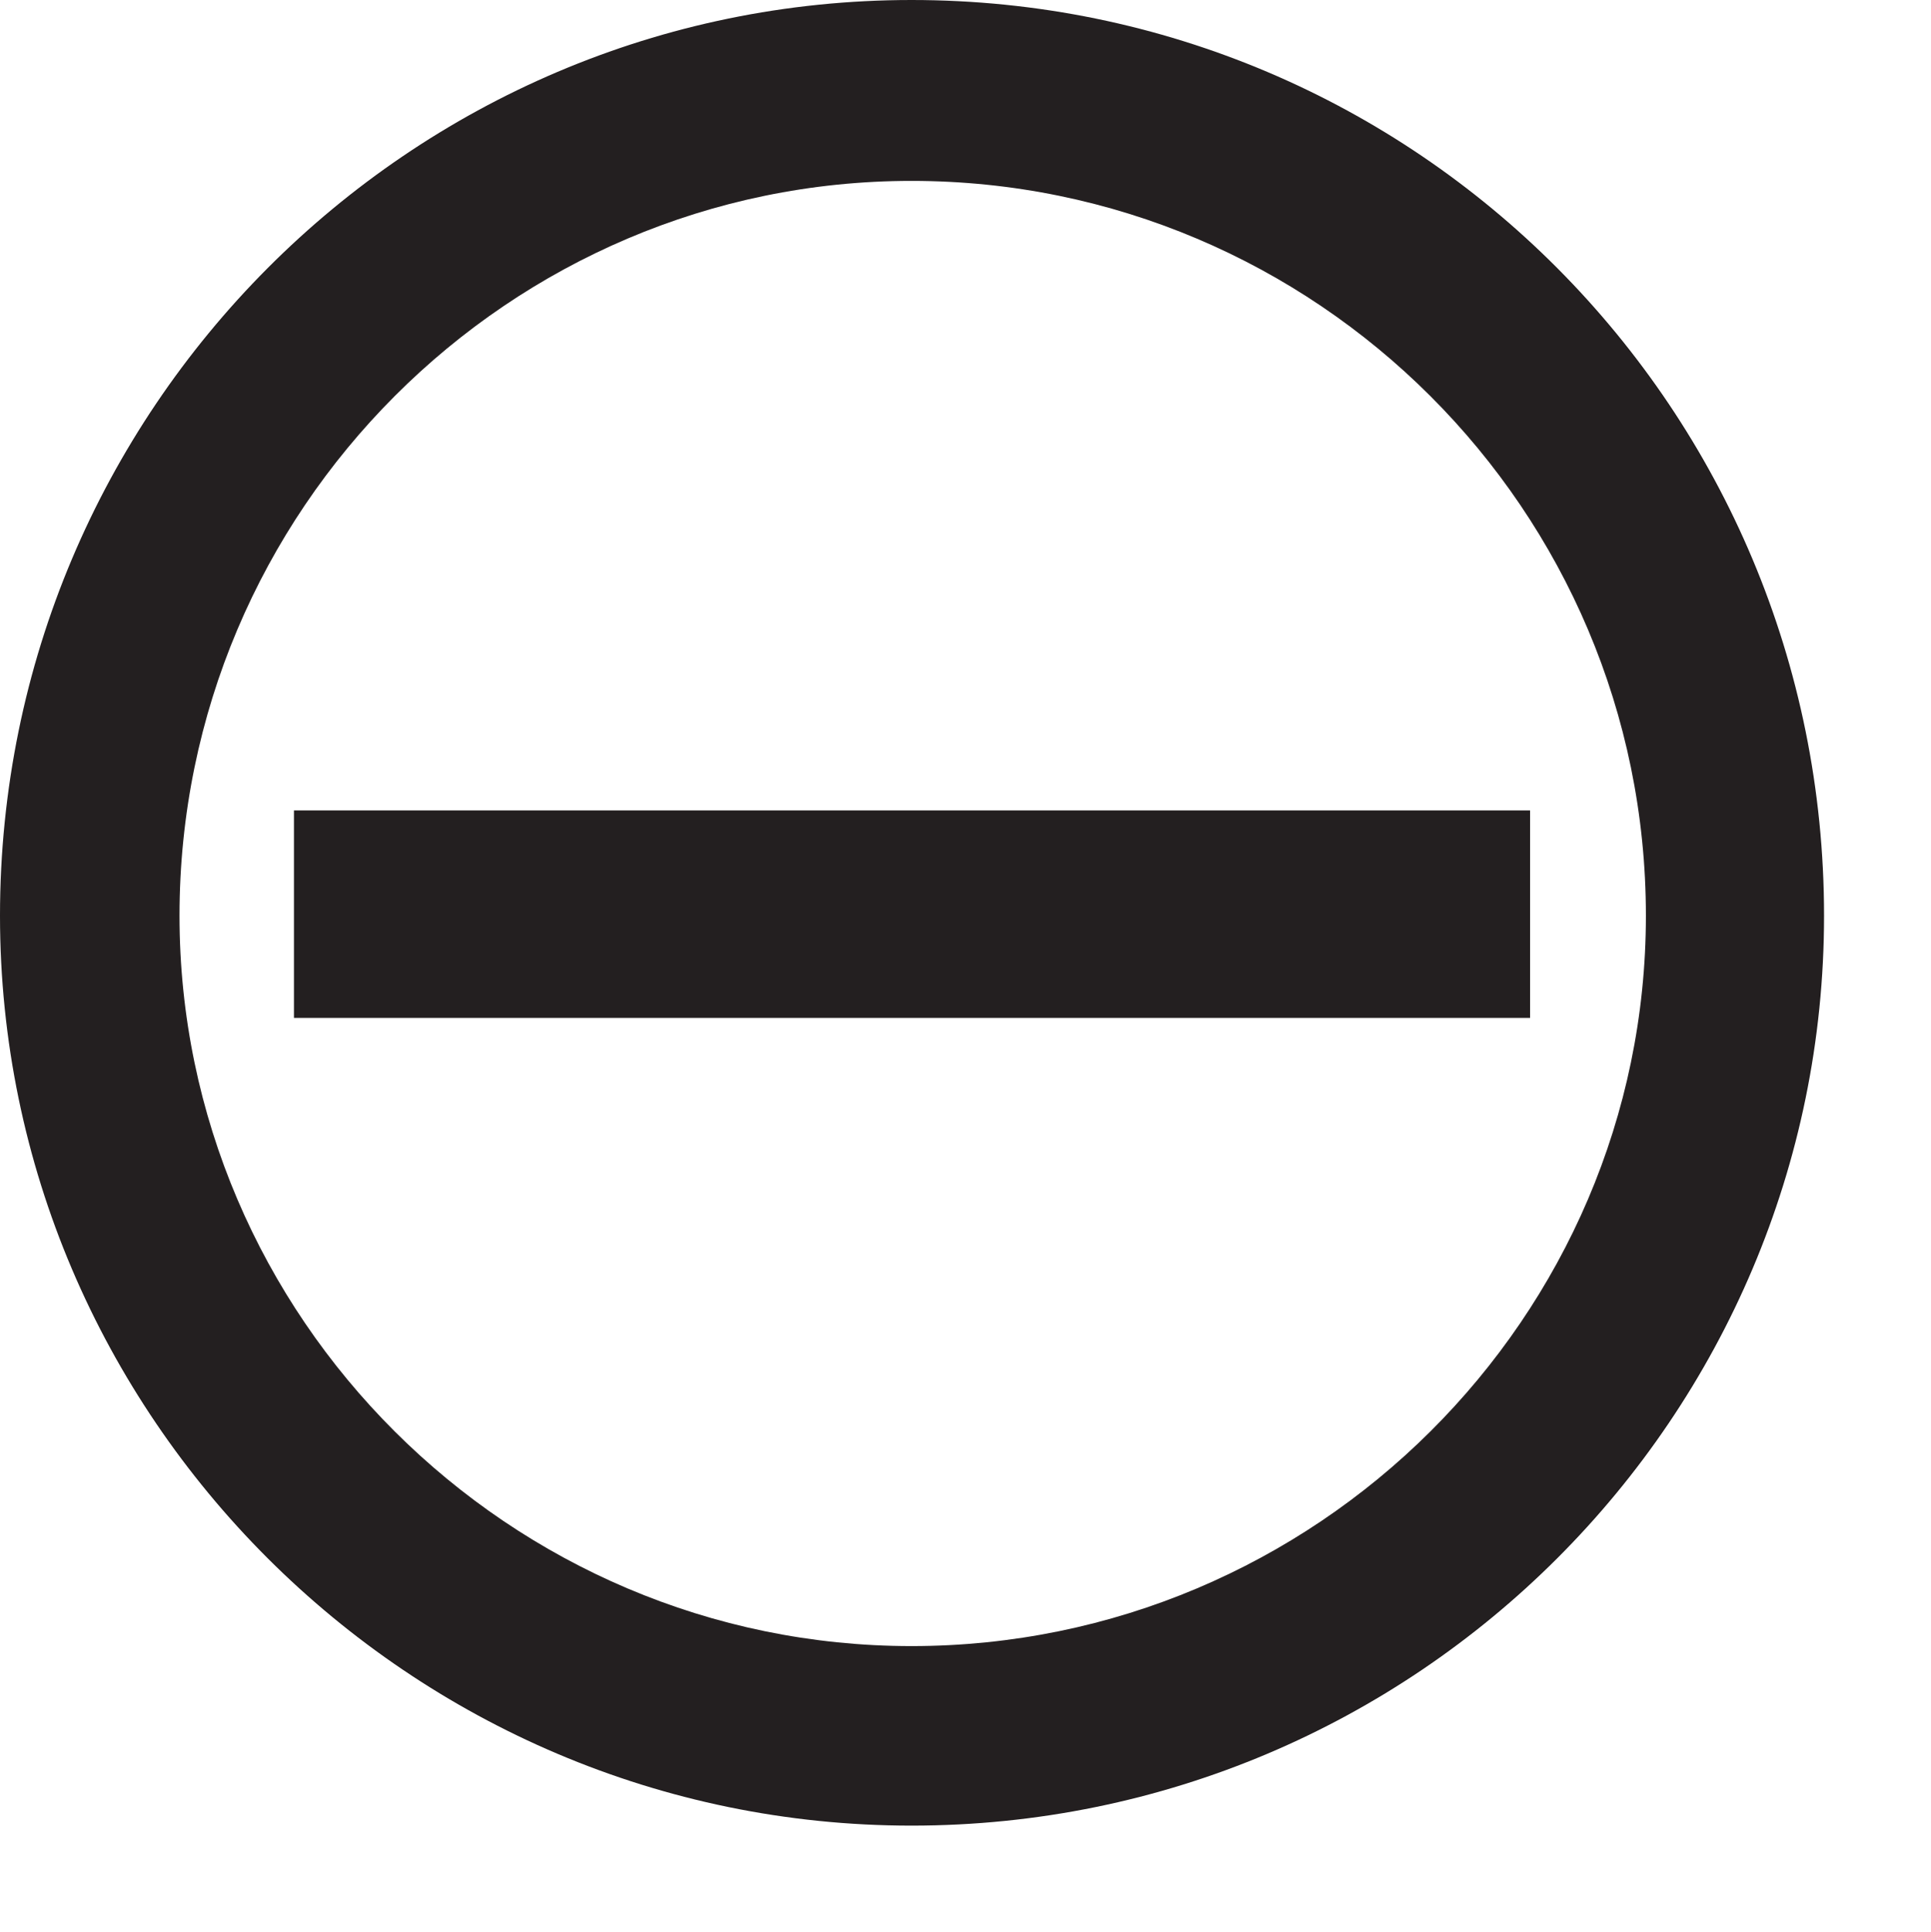
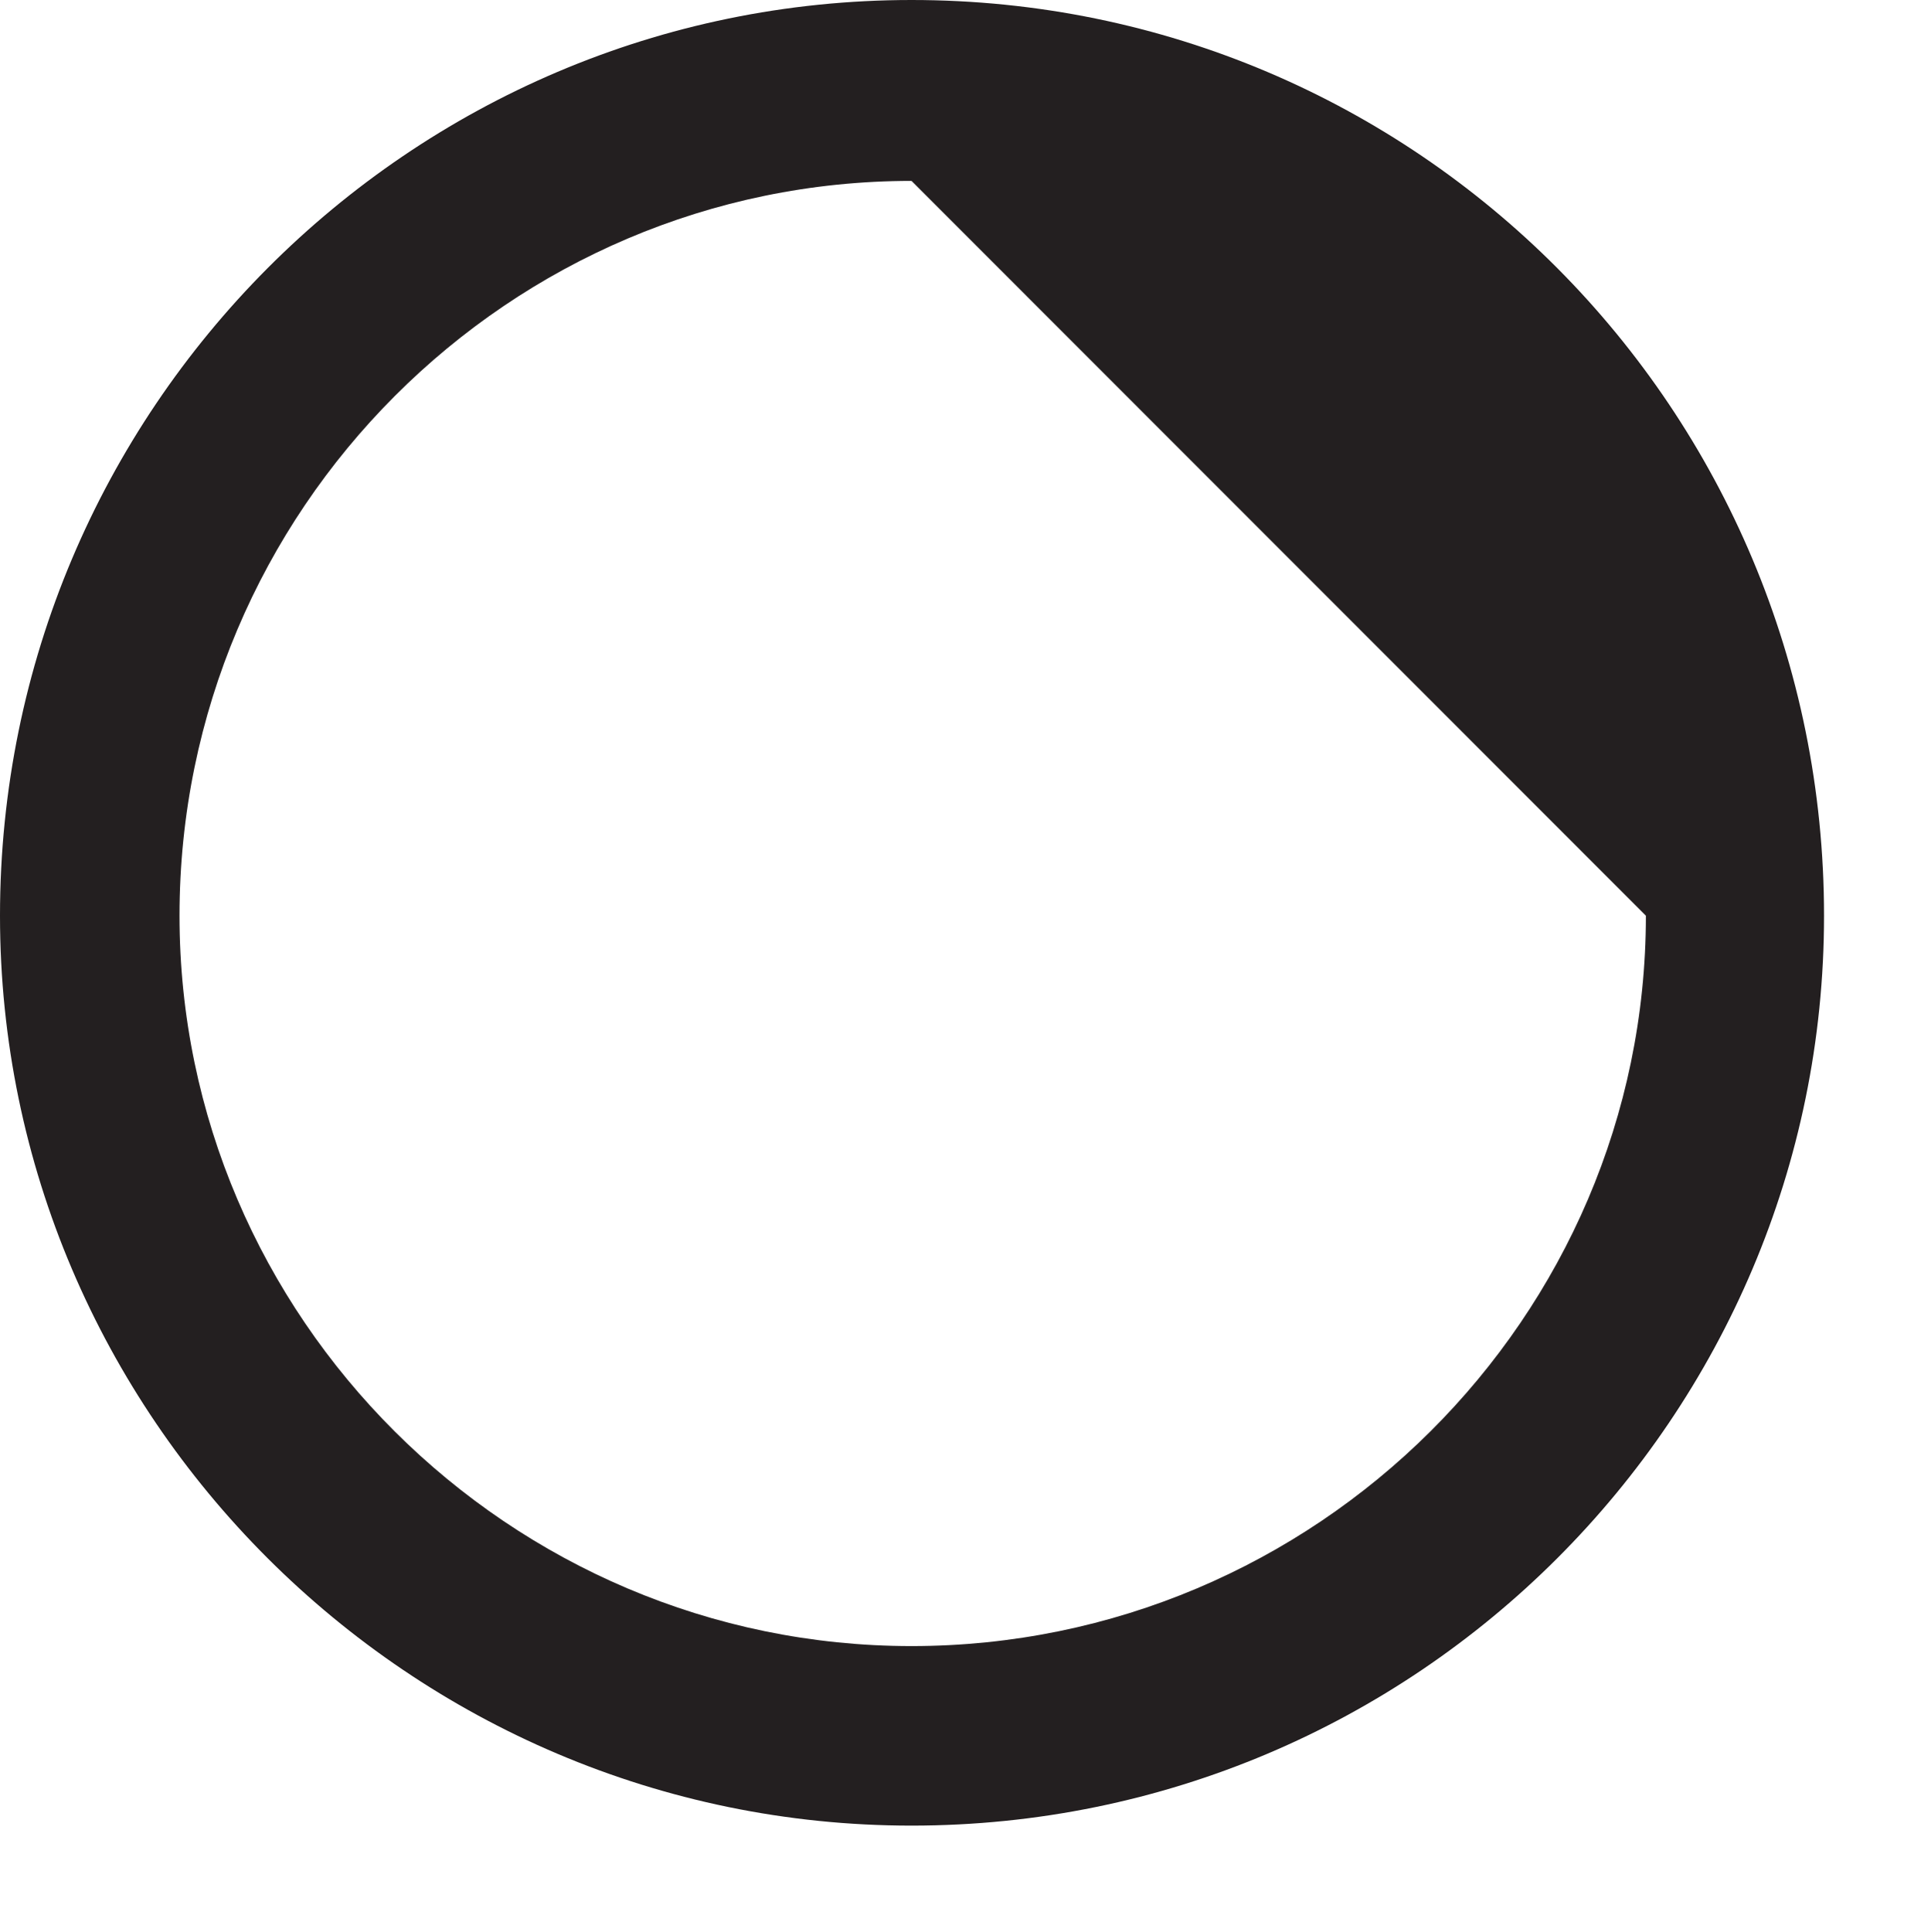
<svg xmlns="http://www.w3.org/2000/svg" width="5.669pt" height="5.672pt" viewBox="0 0 5.669 5.672" version="1.2">
  <defs>
    <clipPath id="clip1">
      <path d="M 0 0 L 5.355 0 L 5.355 5.359 L 0 5.359 Z M 0 0 " />
    </clipPath>
  </defs>
  <g id="surface1">
    <g clip-path="url(#clip1)" clip-rule="nonzero">
-       <path style=" stroke:none;fill-rule:nonzero;fill:rgb(13.725%,12.157%,12.549%);fill-opacity:1;" d="M 2.676 5.359 C 1.203 5.359 0 4.156 0 2.688 C 0 1.203 1.203 0 2.676 0 C 4.16 0 5.355 1.203 5.355 2.688 C 5.355 4.156 4.16 5.359 2.676 5.359 M 2.676 0.531 C 1.496 0.531 0.527 1.496 0.527 2.688 C 0.527 3.867 1.496 4.832 2.676 4.832 C 3.863 4.832 4.832 3.867 4.832 2.688 C 4.832 1.496 3.863 0.531 2.676 0.531 " />
+       <path style=" stroke:none;fill-rule:nonzero;fill:rgb(13.725%,12.157%,12.549%);fill-opacity:1;" d="M 2.676 5.359 C 1.203 5.359 0 4.156 0 2.688 C 0 1.203 1.203 0 2.676 0 C 4.16 0 5.355 1.203 5.355 2.688 C 5.355 4.156 4.16 5.359 2.676 5.359 M 2.676 0.531 C 1.496 0.531 0.527 1.496 0.527 2.688 C 0.527 3.867 1.496 4.832 2.676 4.832 C 3.863 4.832 4.832 3.867 4.832 2.688 " />
    </g>
-     <path style=" stroke:none;fill-rule:nonzero;fill:rgb(13.725%,12.157%,12.549%);fill-opacity:1;" d="M 0.863 2.988 L 4.492 2.988 L 4.492 2.379 L 0.863 2.379 Z M 0.863 2.988 " />
  </g>
</svg>